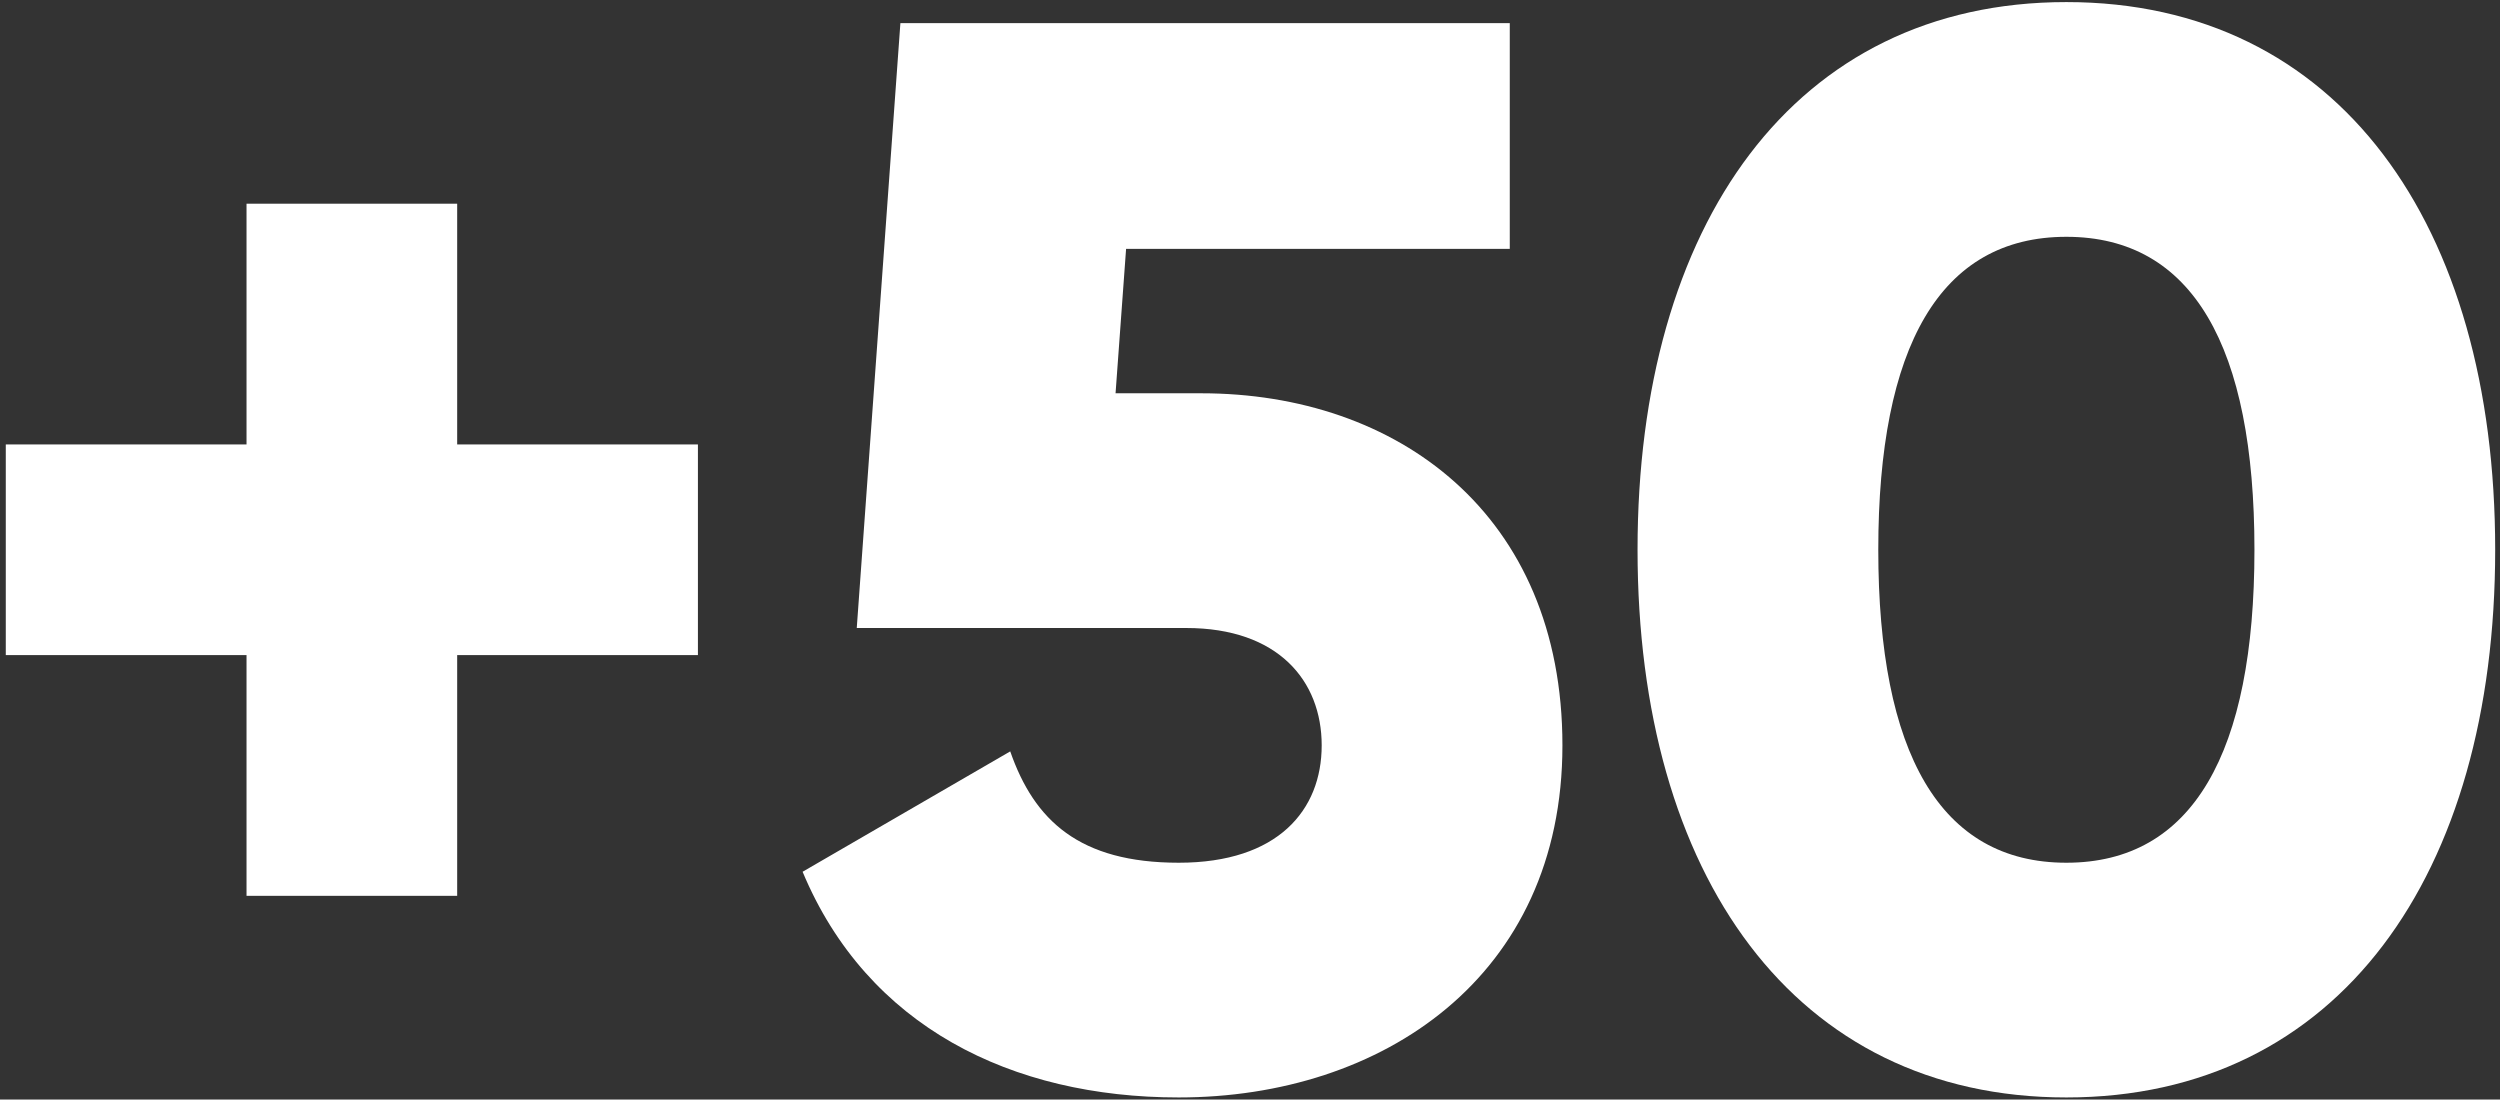
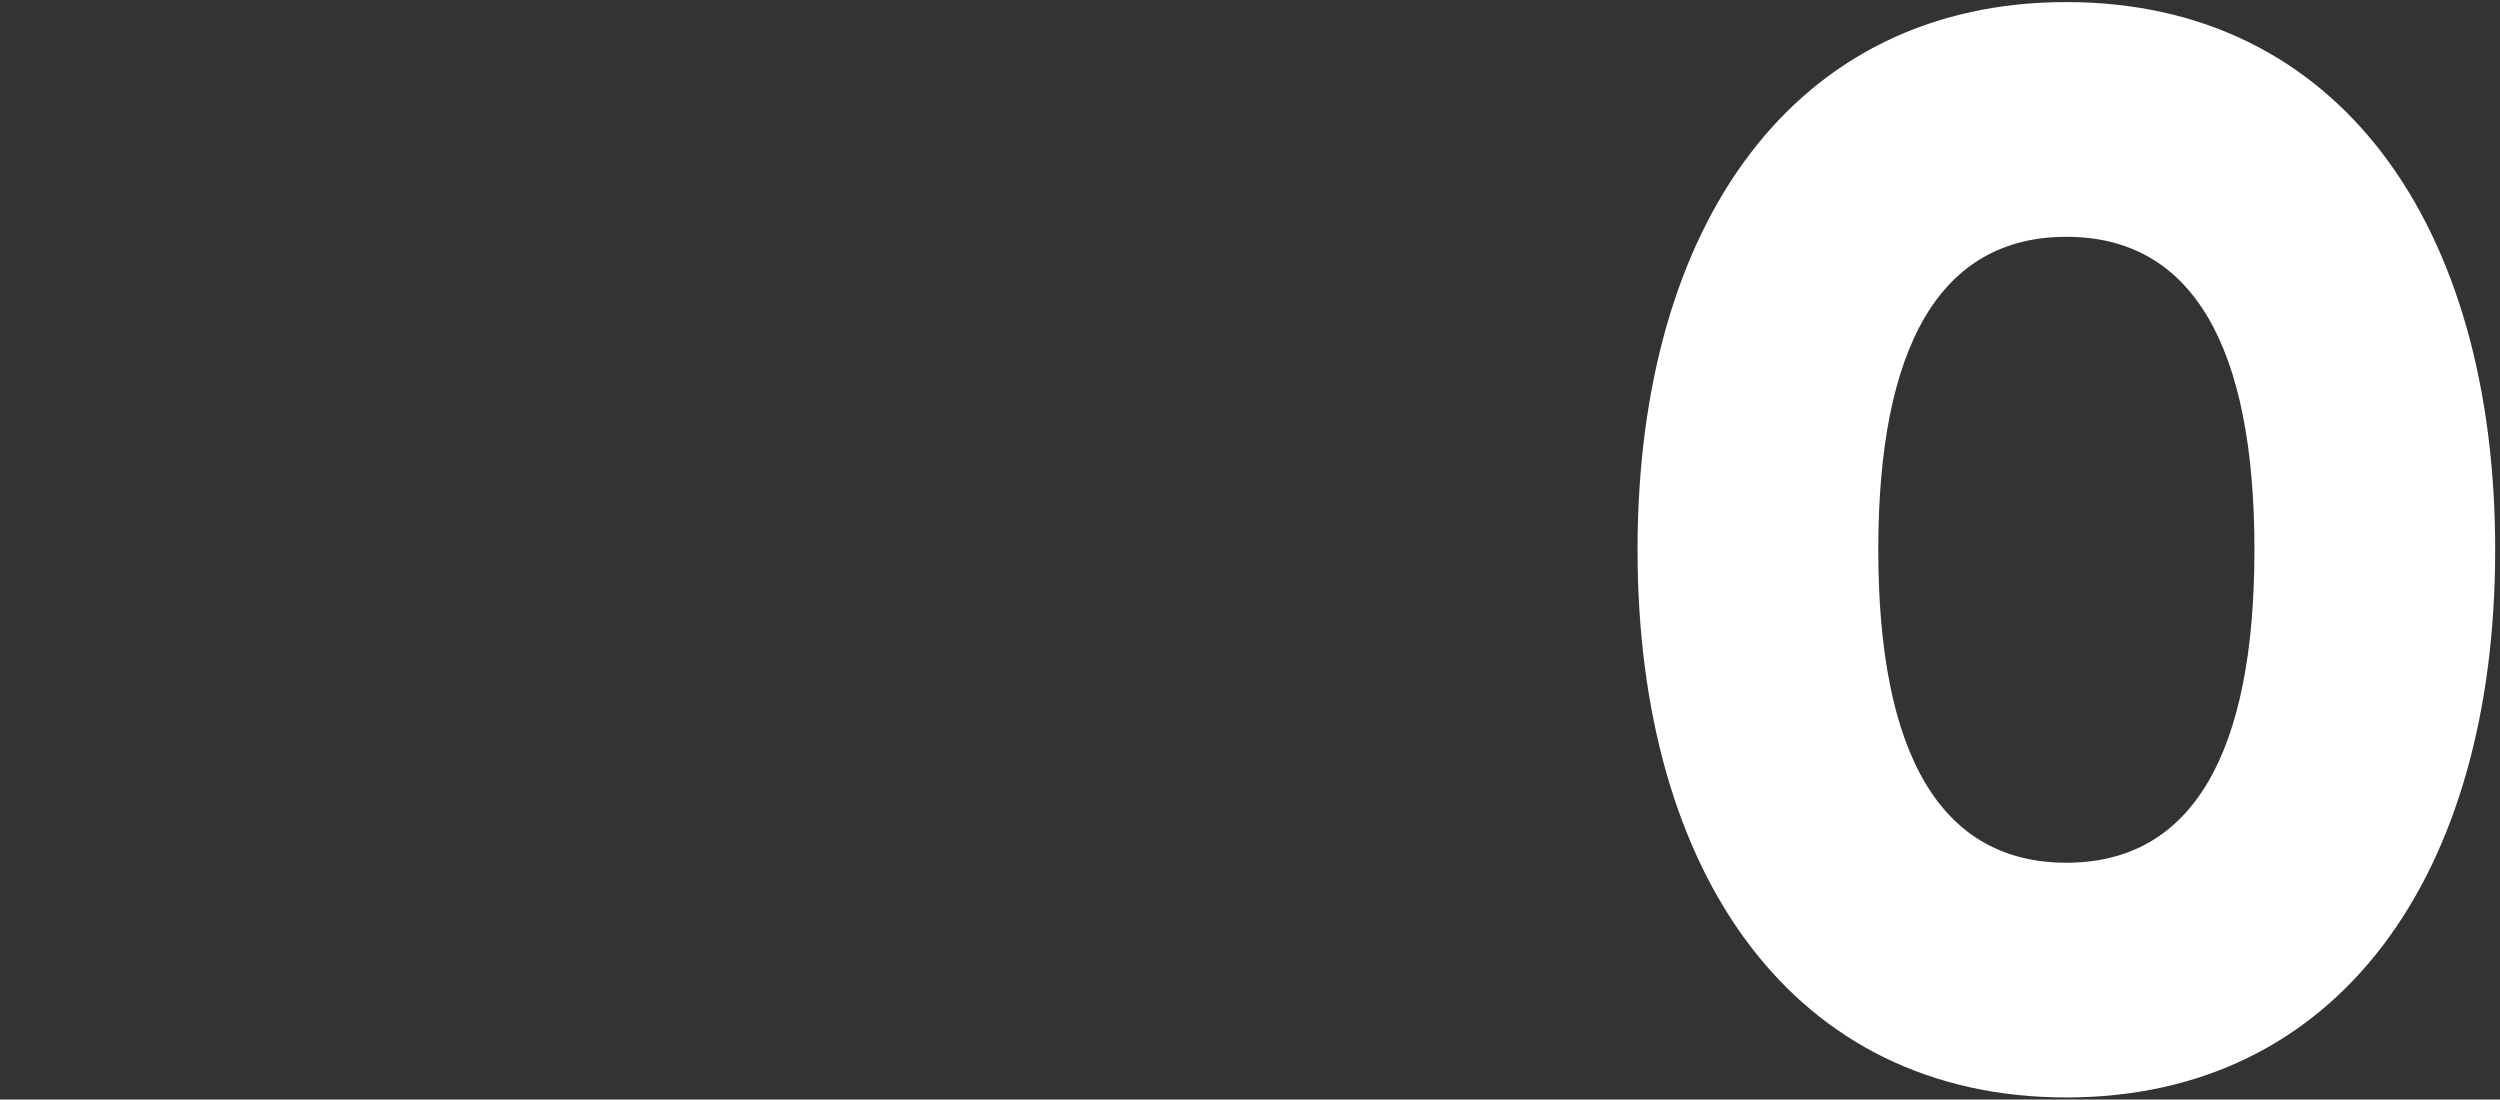
<svg xmlns="http://www.w3.org/2000/svg" width="216" height="95" viewBox="0 0 216 95" fill="none">
  <rect x="0" y="0" width="216" height="95" fill="#333333" stroke="none" />
-   <path d="M60.3 38.4H39.5V17.6H21.3V38.4H0.5V56.6H21.3V77.4H39.5V56.6H60.3V38.4Z" fill="white" />
-   <path d="M103.794 33.98H96.384L97.294 21.5H130.444V2H77.794L74.024 54.26H102.494C110.424 54.26 114.194 58.81 114.194 64.4C114.194 69.99 110.424 74.54 101.844 74.54C93.264 74.54 89.364 70.9 87.284 64.92L69.344 75.32C74.934 88.71 87.414 94.82 101.844 94.82C119.394 94.82 134.994 84.42 134.994 64.4C134.994 44.38 120.694 33.98 103.794 33.98Z" fill="white" />
  <path d="M178.534 94.82C202.064 94.82 215.584 75.58 215.584 47.5C215.584 19.42 202.064 0.18 178.534 0.18C155.004 0.18 141.484 19.42 141.484 47.5C141.484 75.58 155.004 94.82 178.534 94.82ZM178.534 74.54C167.614 74.54 162.284 65.05 162.284 47.5C162.284 29.95 167.614 20.46 178.534 20.46C189.454 20.46 194.784 29.95 194.784 47.5C194.784 65.05 189.454 74.54 178.534 74.54Z" fill="white" />
</svg>